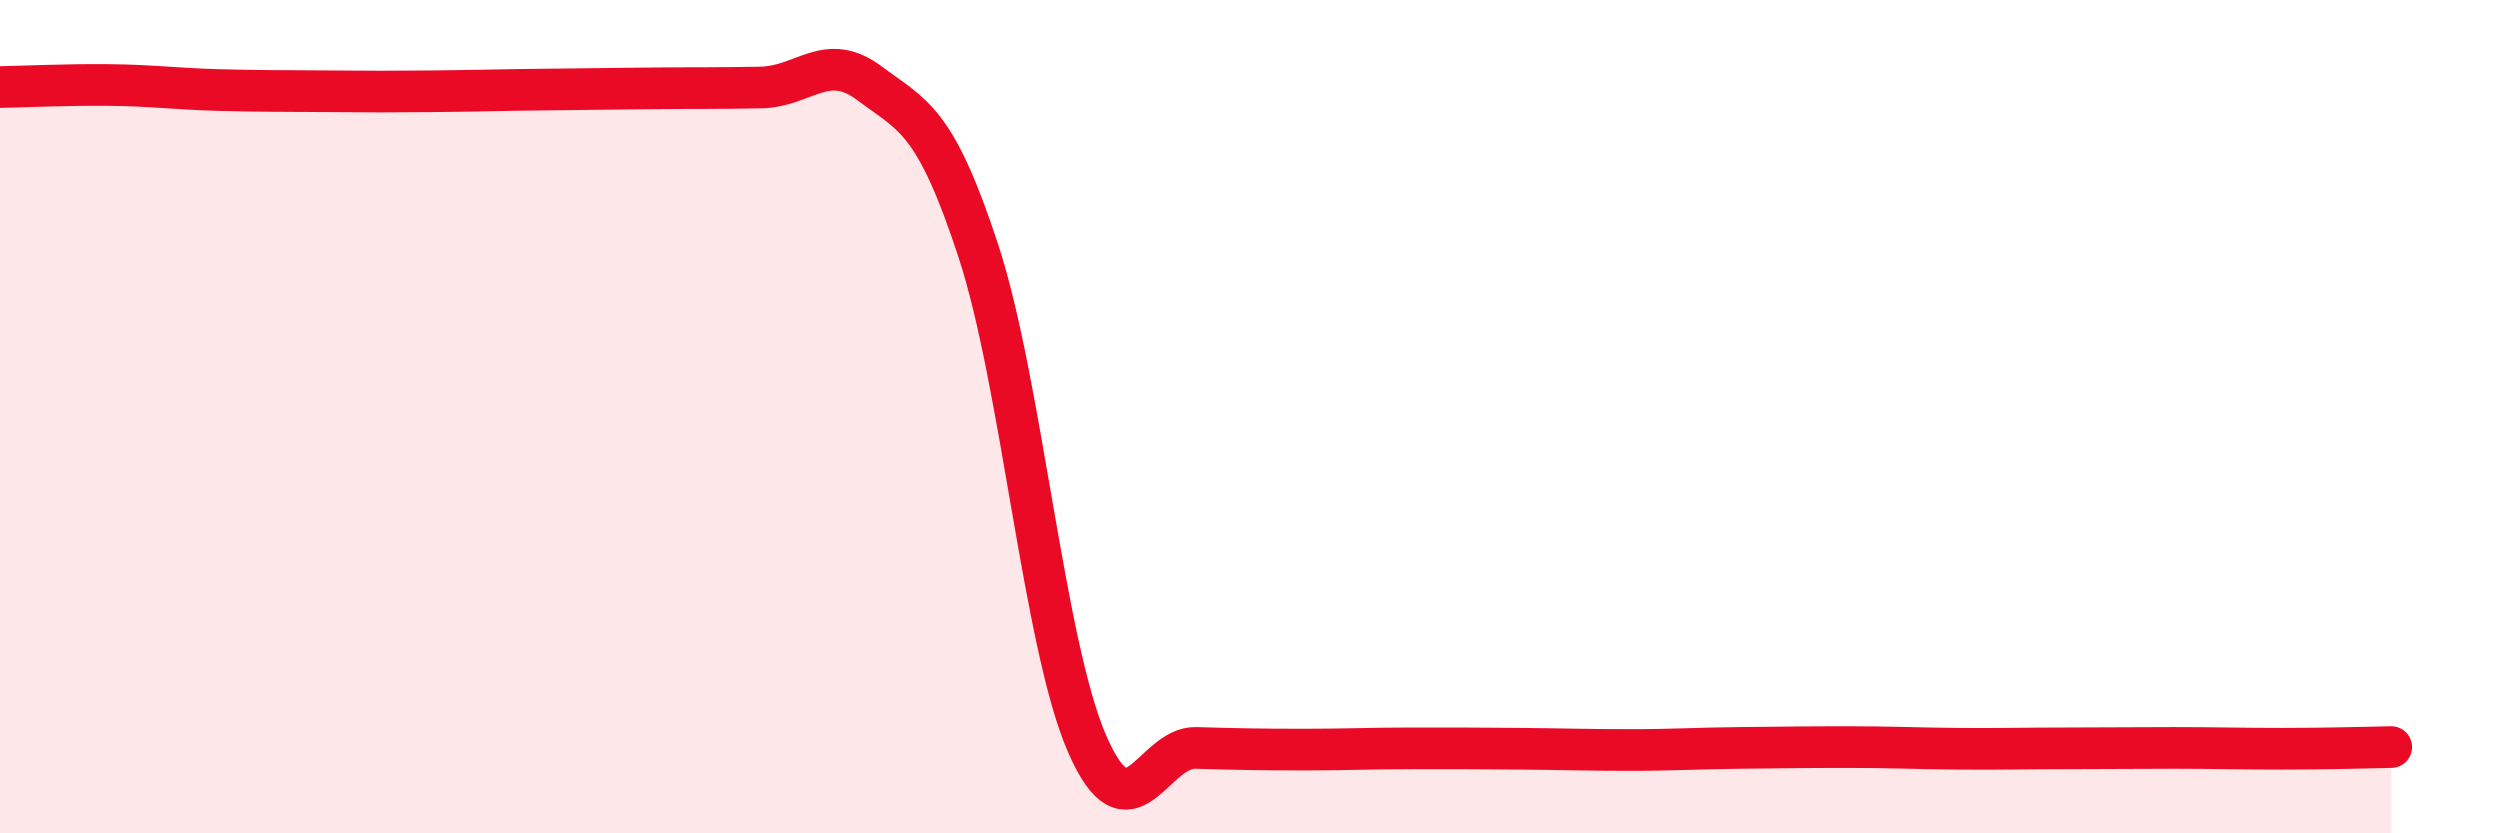
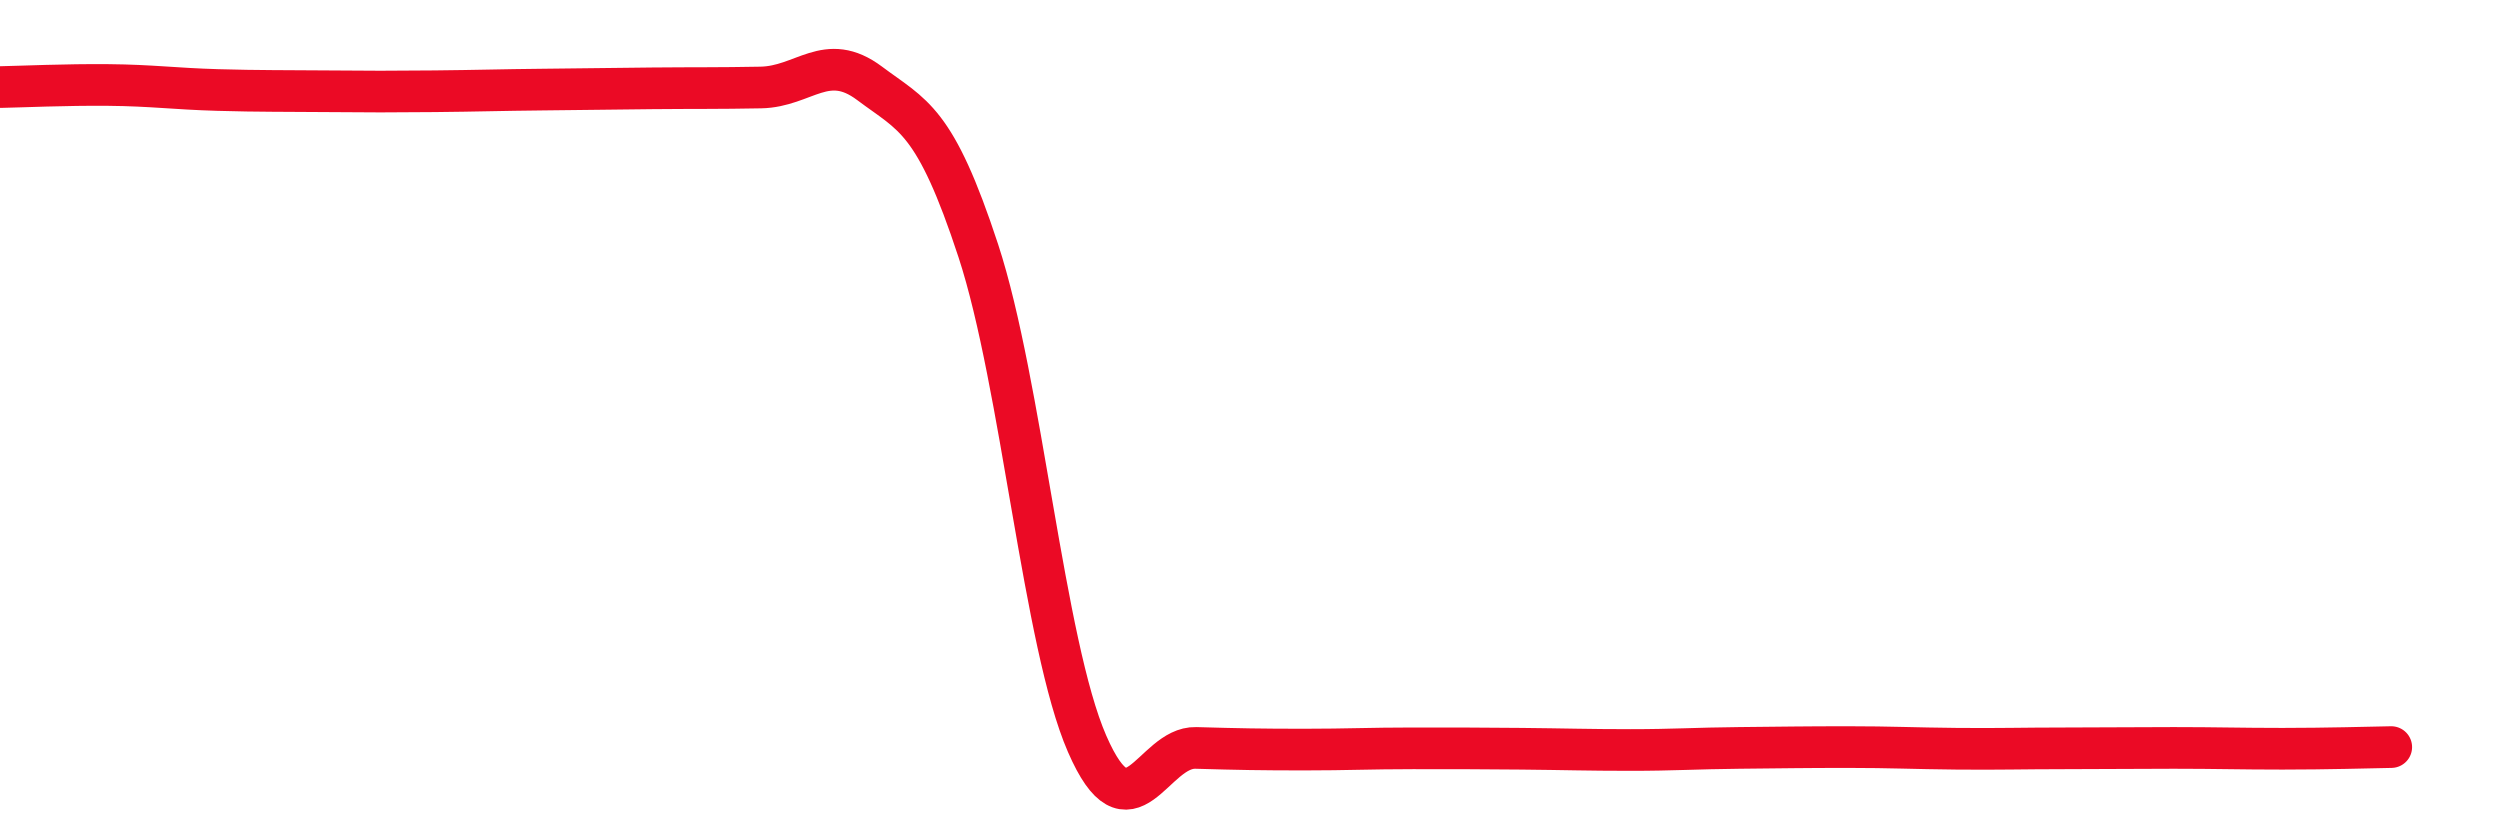
<svg xmlns="http://www.w3.org/2000/svg" width="60" height="20" viewBox="0 0 60 20">
-   <path d="M 0,2.09 C 0.52,2.08 1.57,2.03 2.61,2.04 C 3.65,2.05 4.18,2.13 5.22,2.16 C 6.26,2.19 6.79,2.18 7.83,2.19 C 8.87,2.2 9.39,2.2 10.43,2.19 C 11.47,2.18 12,2.16 13.04,2.15 C 14.08,2.14 14.61,2.13 15.65,2.12 C 16.69,2.11 17.22,2.12 18.26,2.1 C 19.3,2.08 19.83,1.22 20.87,2 C 21.91,2.78 22.44,2.85 23.48,6.02 C 24.52,9.19 25.05,15.46 26.09,17.85 C 27.13,20.24 27.66,17.92 28.7,17.95 C 29.74,17.98 30.26,17.99 31.3,17.99 C 32.34,17.99 32.87,17.96 33.91,17.96 C 34.95,17.96 35.48,17.96 36.52,17.97 C 37.56,17.98 38.09,18 39.13,18 C 40.17,18 40.7,17.96 41.74,17.95 C 42.78,17.94 43.31,17.93 44.35,17.93 C 45.39,17.93 45.92,17.96 46.96,17.97 C 48,17.98 48.53,17.96 49.57,17.96 C 50.61,17.96 51.13,17.95 52.17,17.95 C 53.21,17.95 53.74,17.97 54.78,17.97 C 55.82,17.97 56.87,17.94 57.39,17.93L57.39 20L0 20Z" fill="#EB0A25" opacity="0.1" stroke-linecap="round" stroke-linejoin="round" />
  <path d="M 0,2.09 C 0.52,2.08 1.57,2.03 2.61,2.04 C 3.65,2.05 4.18,2.13 5.22,2.16 C 6.26,2.19 6.79,2.18 7.83,2.19 C 8.87,2.2 9.39,2.2 10.43,2.19 C 11.47,2.18 12,2.16 13.04,2.15 C 14.08,2.14 14.61,2.13 15.65,2.12 C 16.69,2.11 17.22,2.12 18.26,2.1 C 19.3,2.08 19.83,1.22 20.87,2 C 21.91,2.78 22.44,2.85 23.48,6.02 C 24.52,9.19 25.05,15.46 26.09,17.85 C 27.13,20.24 27.66,17.92 28.7,17.95 C 29.74,17.98 30.26,17.99 31.3,17.99 C 32.34,17.99 32.87,17.96 33.91,17.96 C 34.95,17.96 35.48,17.96 36.52,17.97 C 37.56,17.98 38.09,18 39.13,18 C 40.17,18 40.7,17.96 41.74,17.95 C 42.78,17.94 43.31,17.93 44.35,17.93 C 45.39,17.93 45.92,17.96 46.96,17.97 C 48,17.98 48.53,17.96 49.57,17.96 C 50.61,17.96 51.13,17.95 52.17,17.95 C 53.21,17.95 53.74,17.97 54.78,17.97 C 55.82,17.97 56.87,17.94 57.39,17.93" stroke="#EB0A25" stroke-width="1" fill="none" stroke-linecap="round" stroke-linejoin="round" />
</svg>